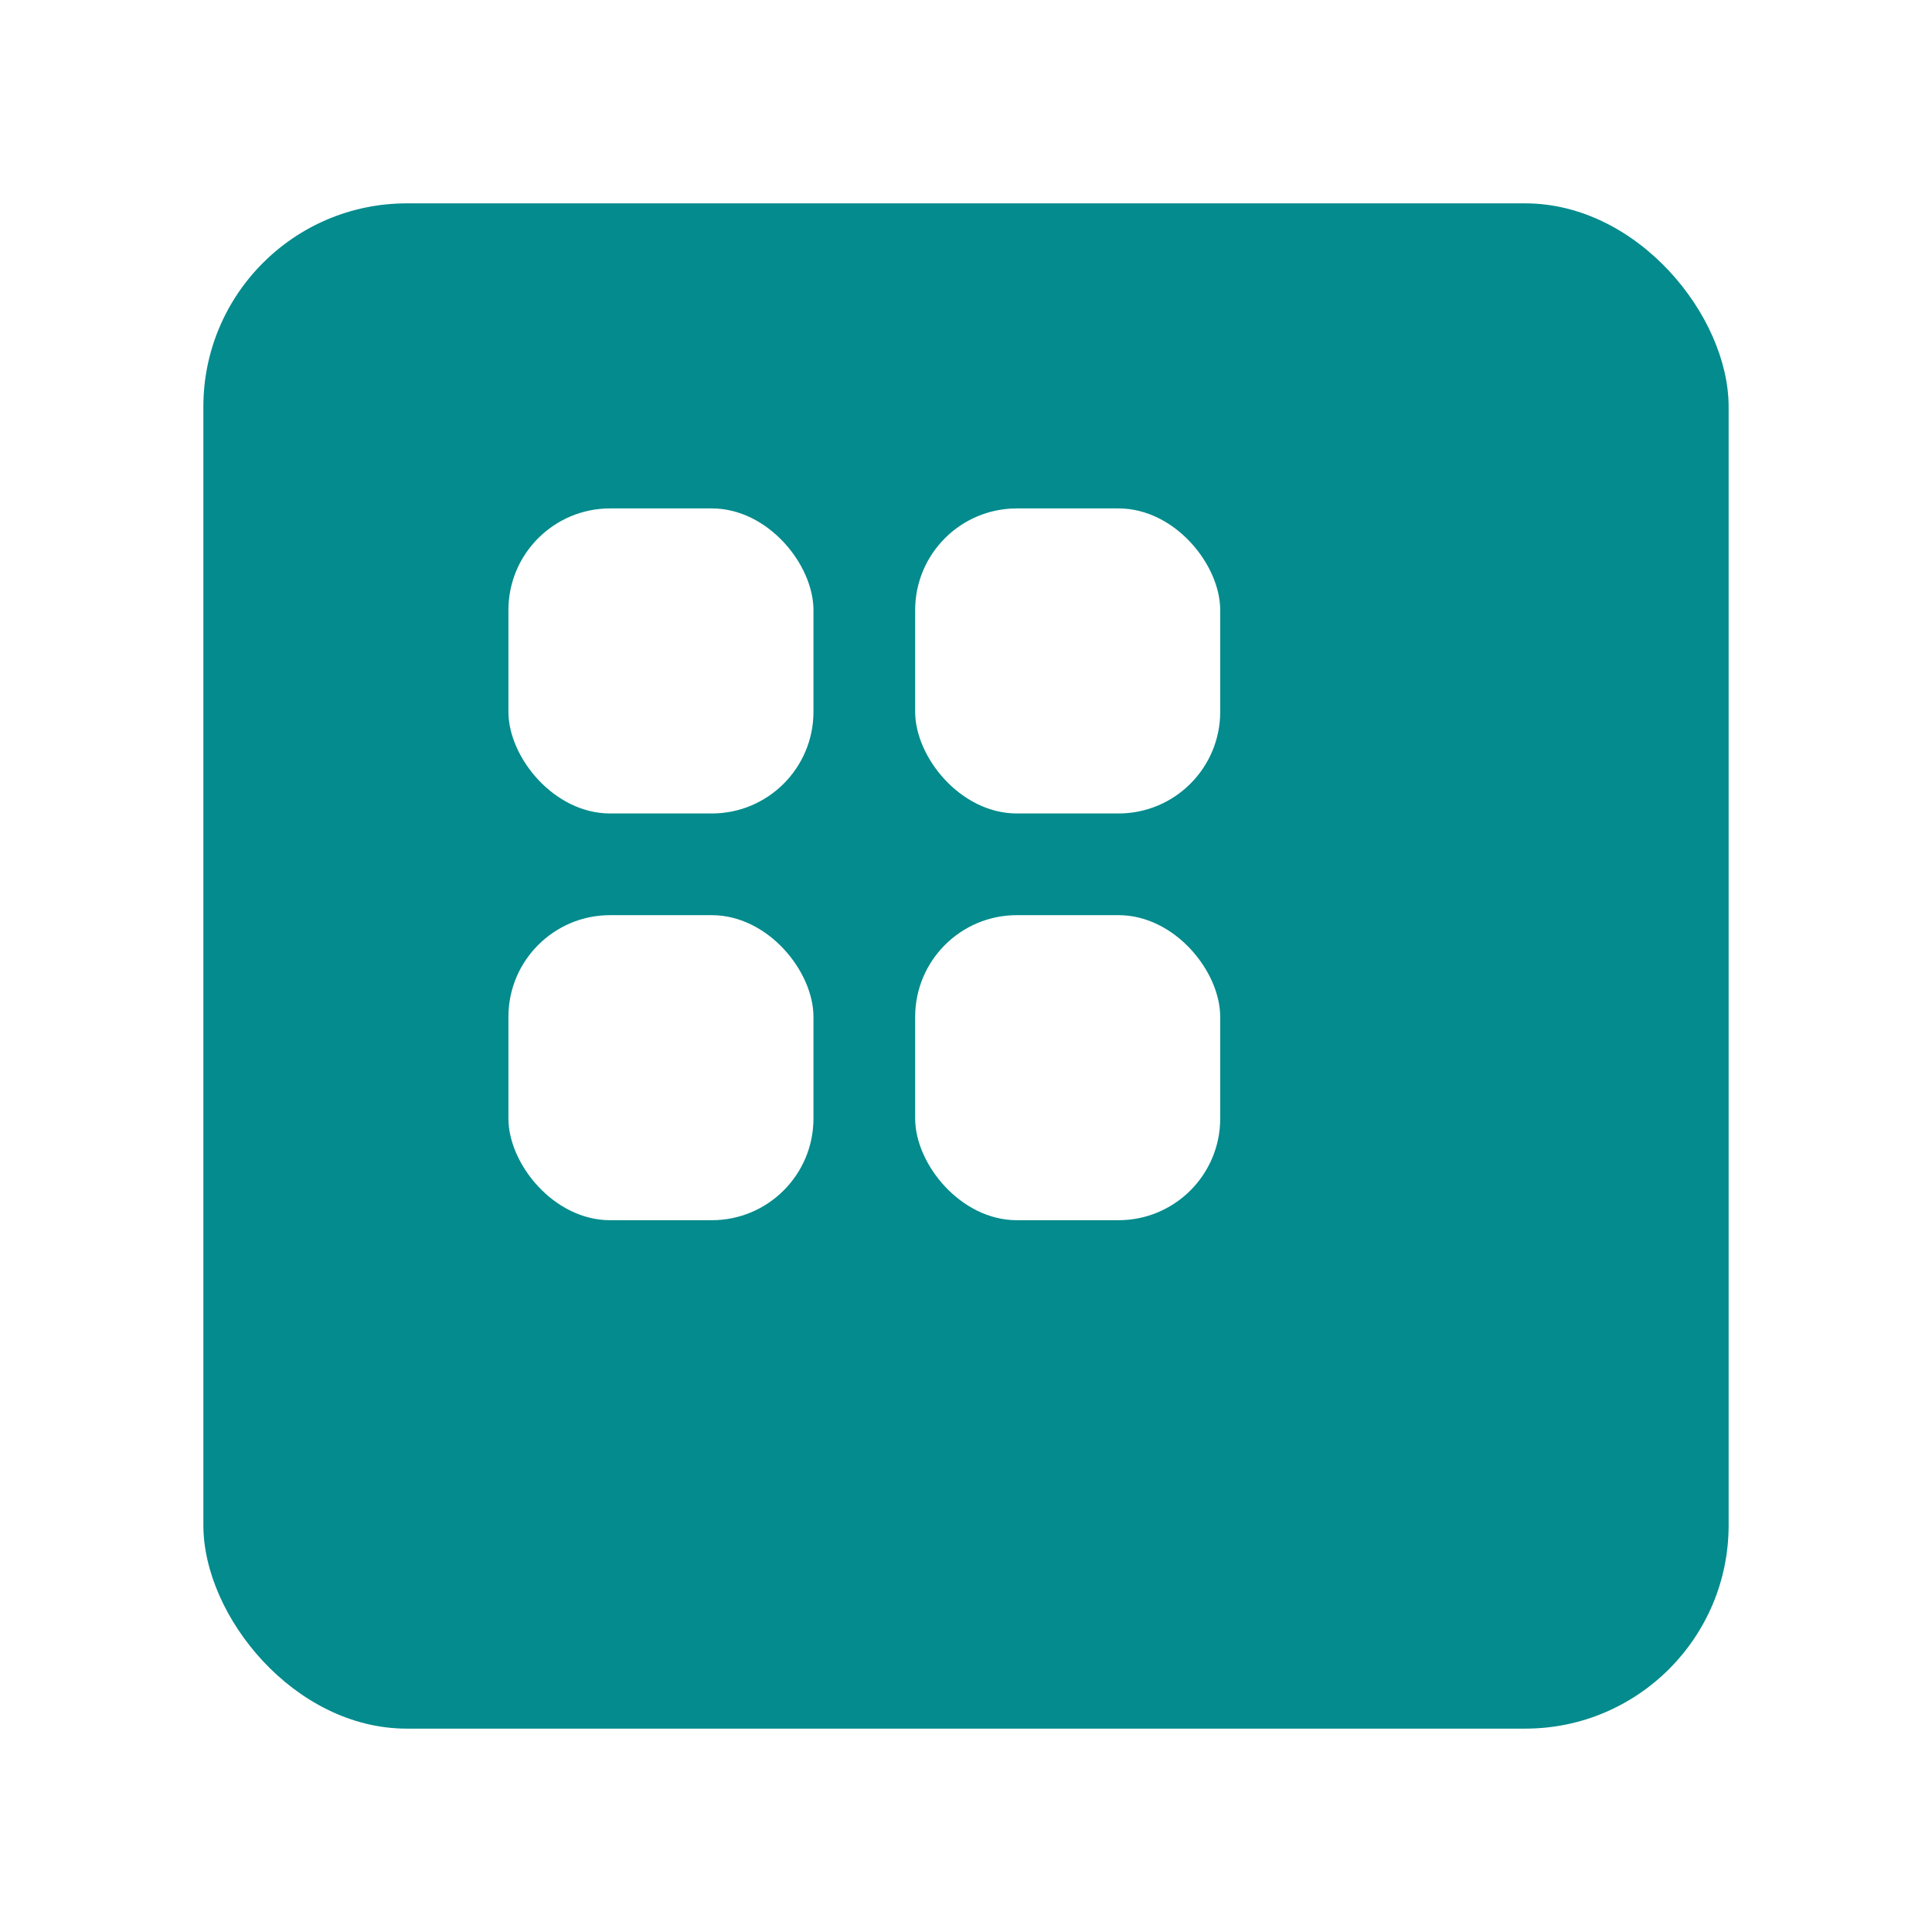
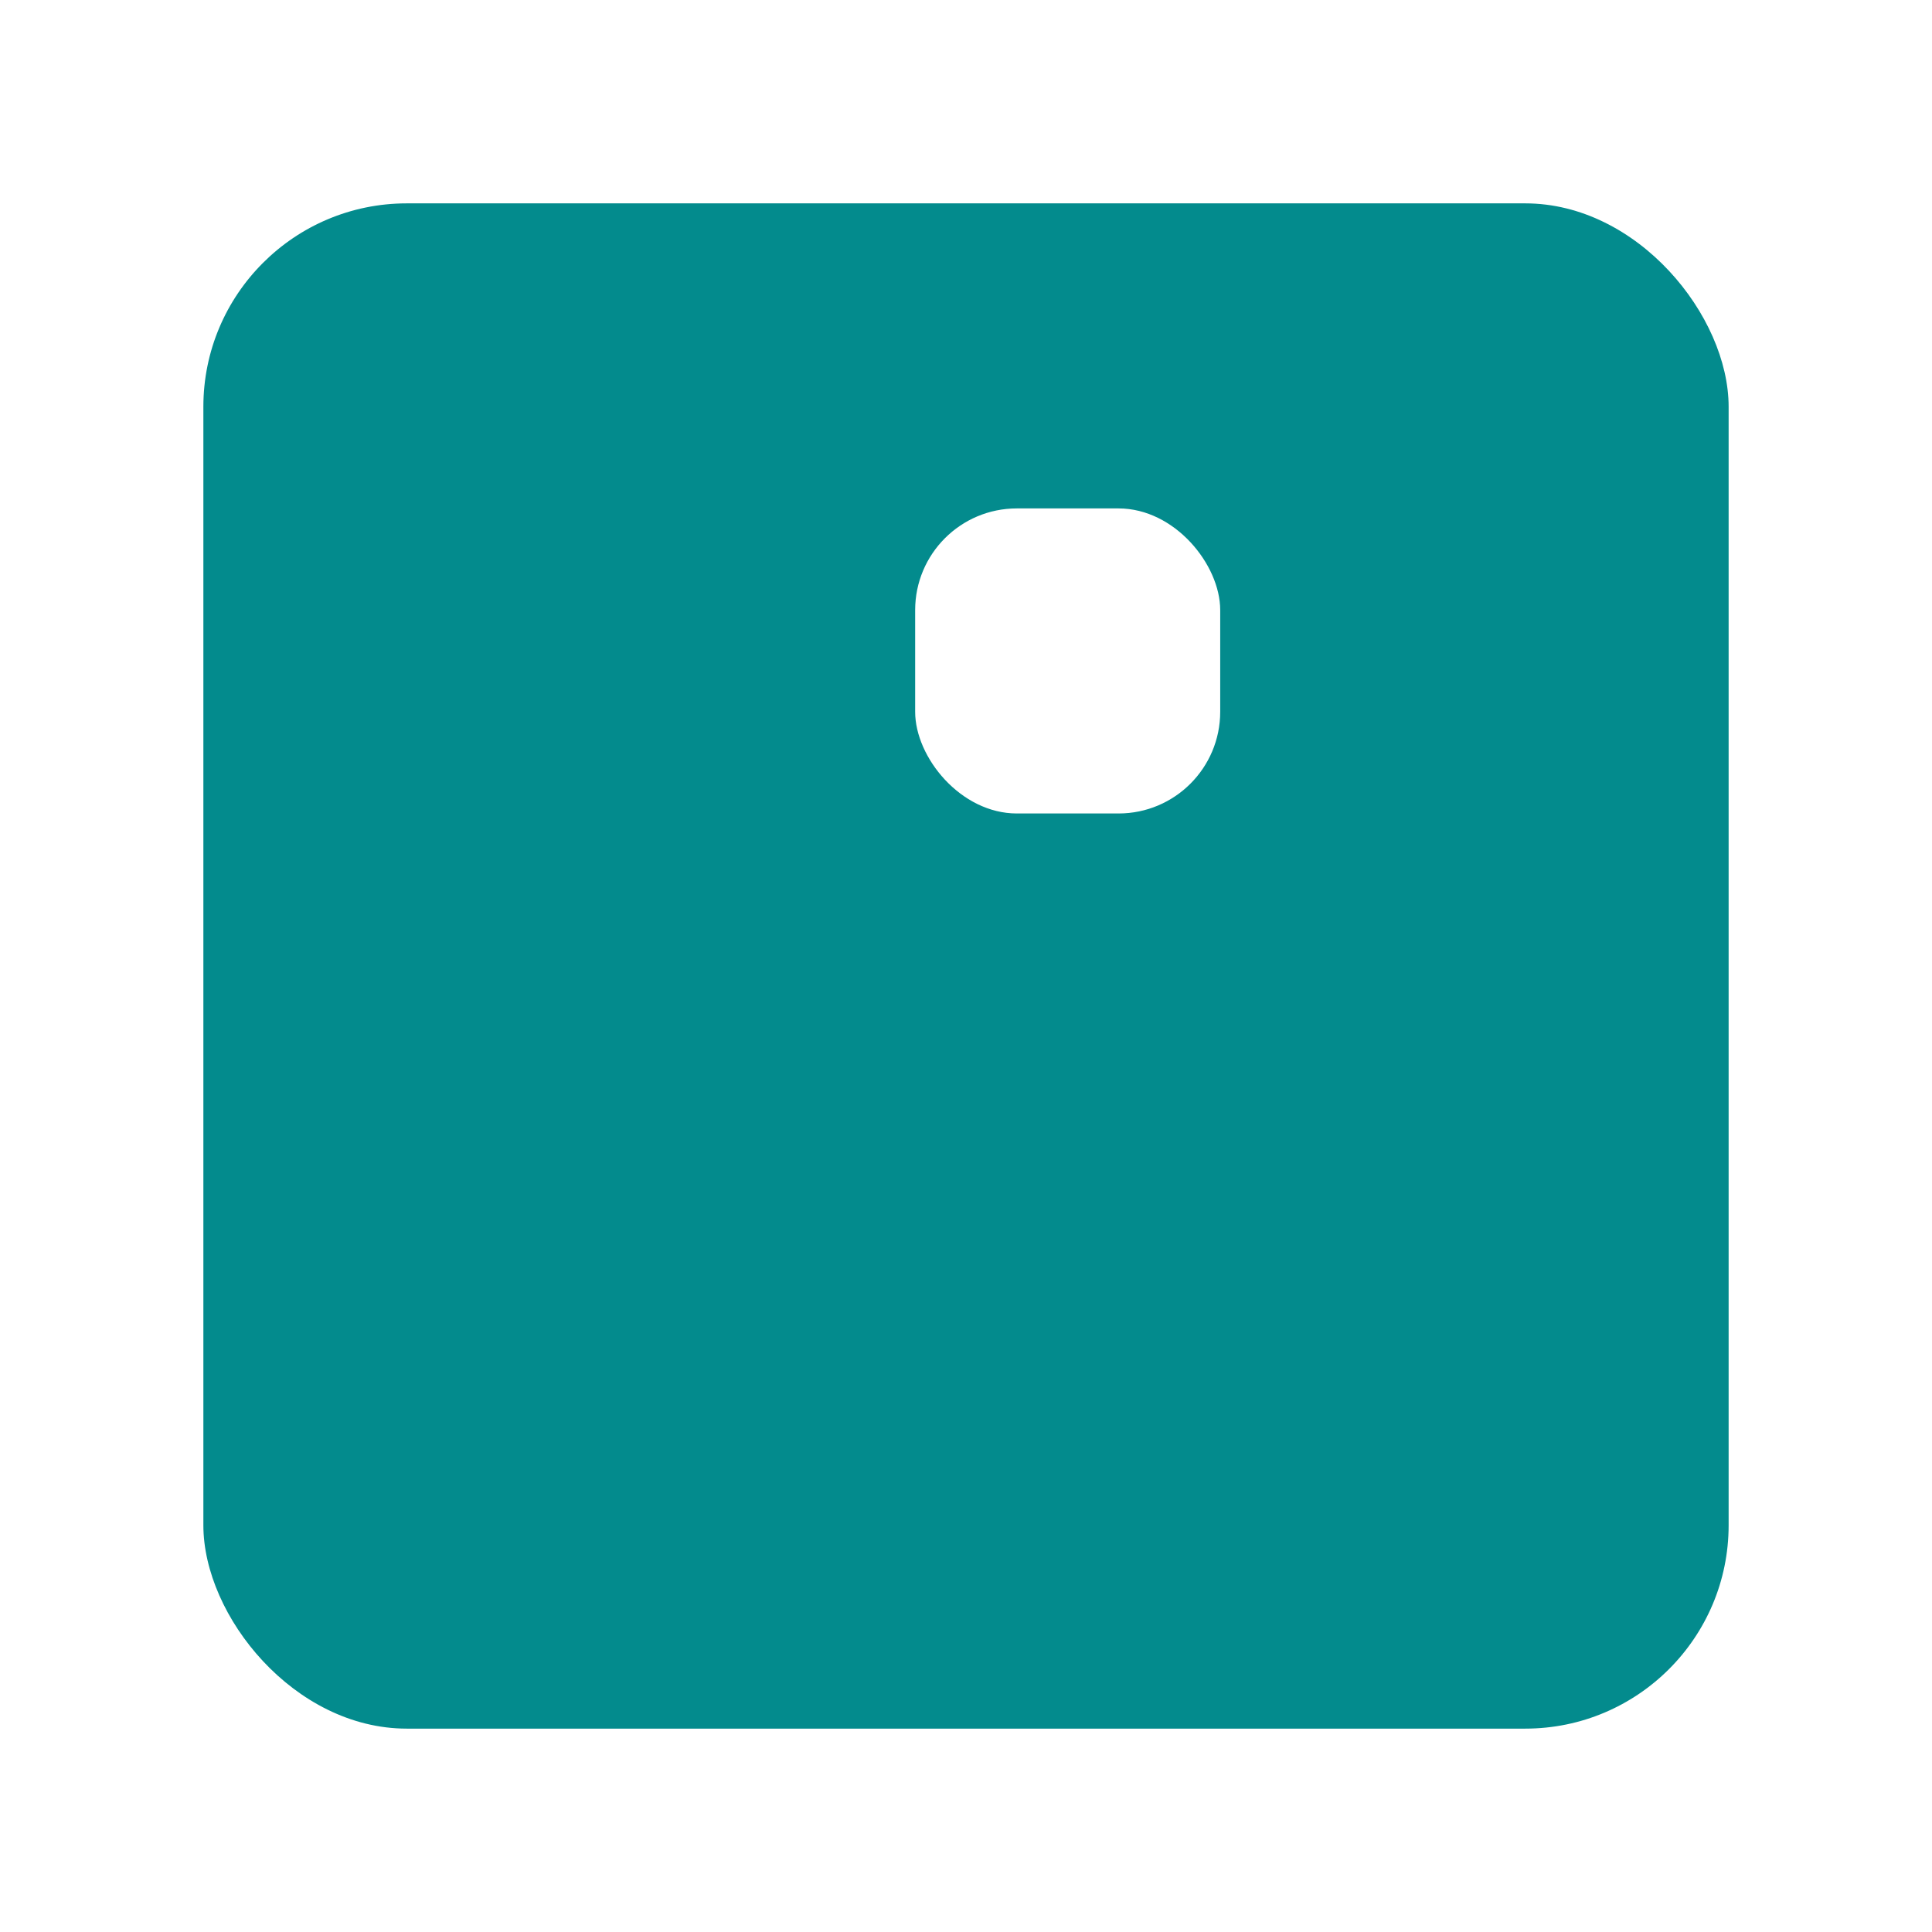
<svg xmlns="http://www.w3.org/2000/svg" width="38" height="38" viewBox="0 0 38 38" fill="none">
  <g filter="url(#filter0_d_45_1931)">
    <rect x="2" y="2" width="30" height="30" rx="4" fill="#038b8d" />
  </g>
-   <rect x="10" y="10" width="6" height="6" rx="2" fill="white" />
-   <rect x="10" y="18" width="6" height="6" rx="2" fill="white" />
  <rect x="18" y="10" width="6" height="6" rx="2" fill="white" />
-   <rect x="18" y="18" width="6" height="6" rx="2" fill="white" />
  <defs>
    <filter id="filter0_d_45_1931" x="0" y="0" width="38" height="38" filterUnits="userSpaceOnUse" color-interpolation-filters="sRGB">
      <feFlood flood-opacity="0" result="BackgroundImageFix" />
      <feColorMatrix in="SourceAlpha" type="matrix" values="0 0 0 0 0 0 0 0 0 0 0 0 0 0 0 0 0 0 127 0" result="hardAlpha" />
      <feOffset dx="2" dy="2" />
      <feGaussianBlur stdDeviation="2" />
      <feColorMatrix type="matrix" values="0 0 0 0 0.694 0 0 0 0 0.743 0 0 0 0 0.804 0 0 0 0.03 0" />
      <feBlend mode="normal" in2="BackgroundImageFix" result="effect1_dropShadow_45_1931" />
      <feBlend mode="normal" in="SourceGraphic" in2="effect1_dropShadow_45_1931" result="shape" />
    </filter>
  </defs>
</svg>